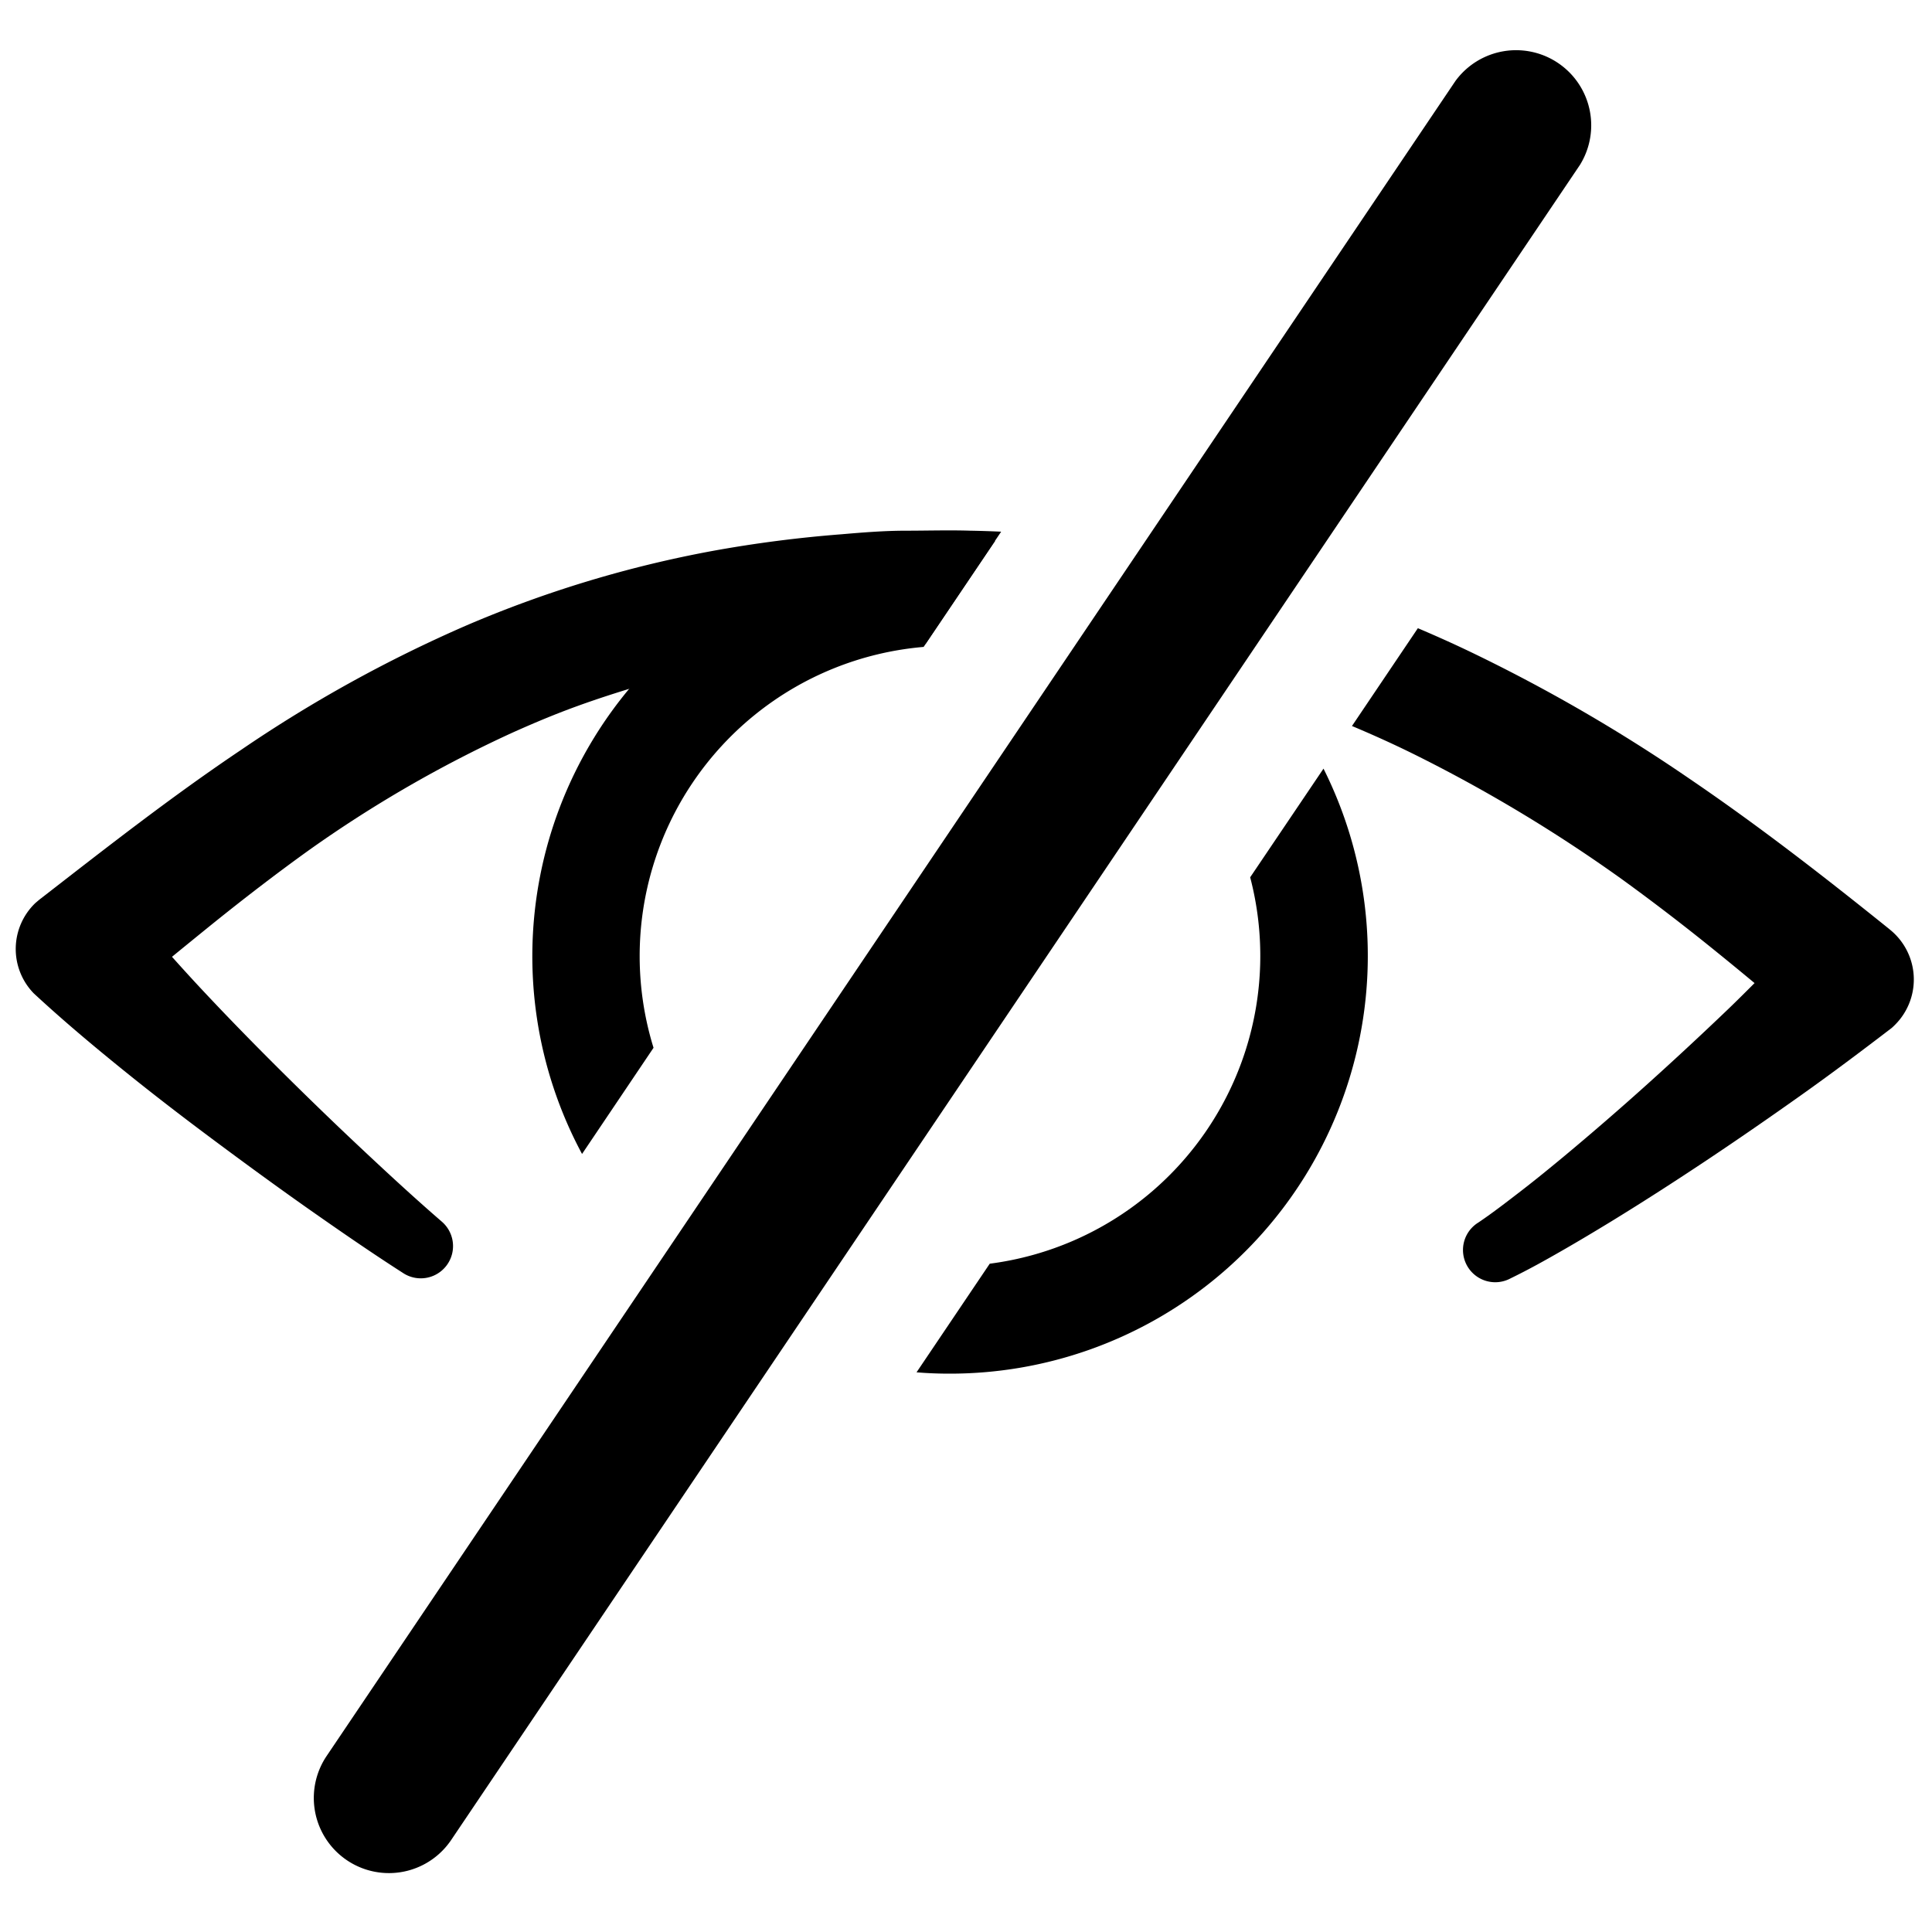
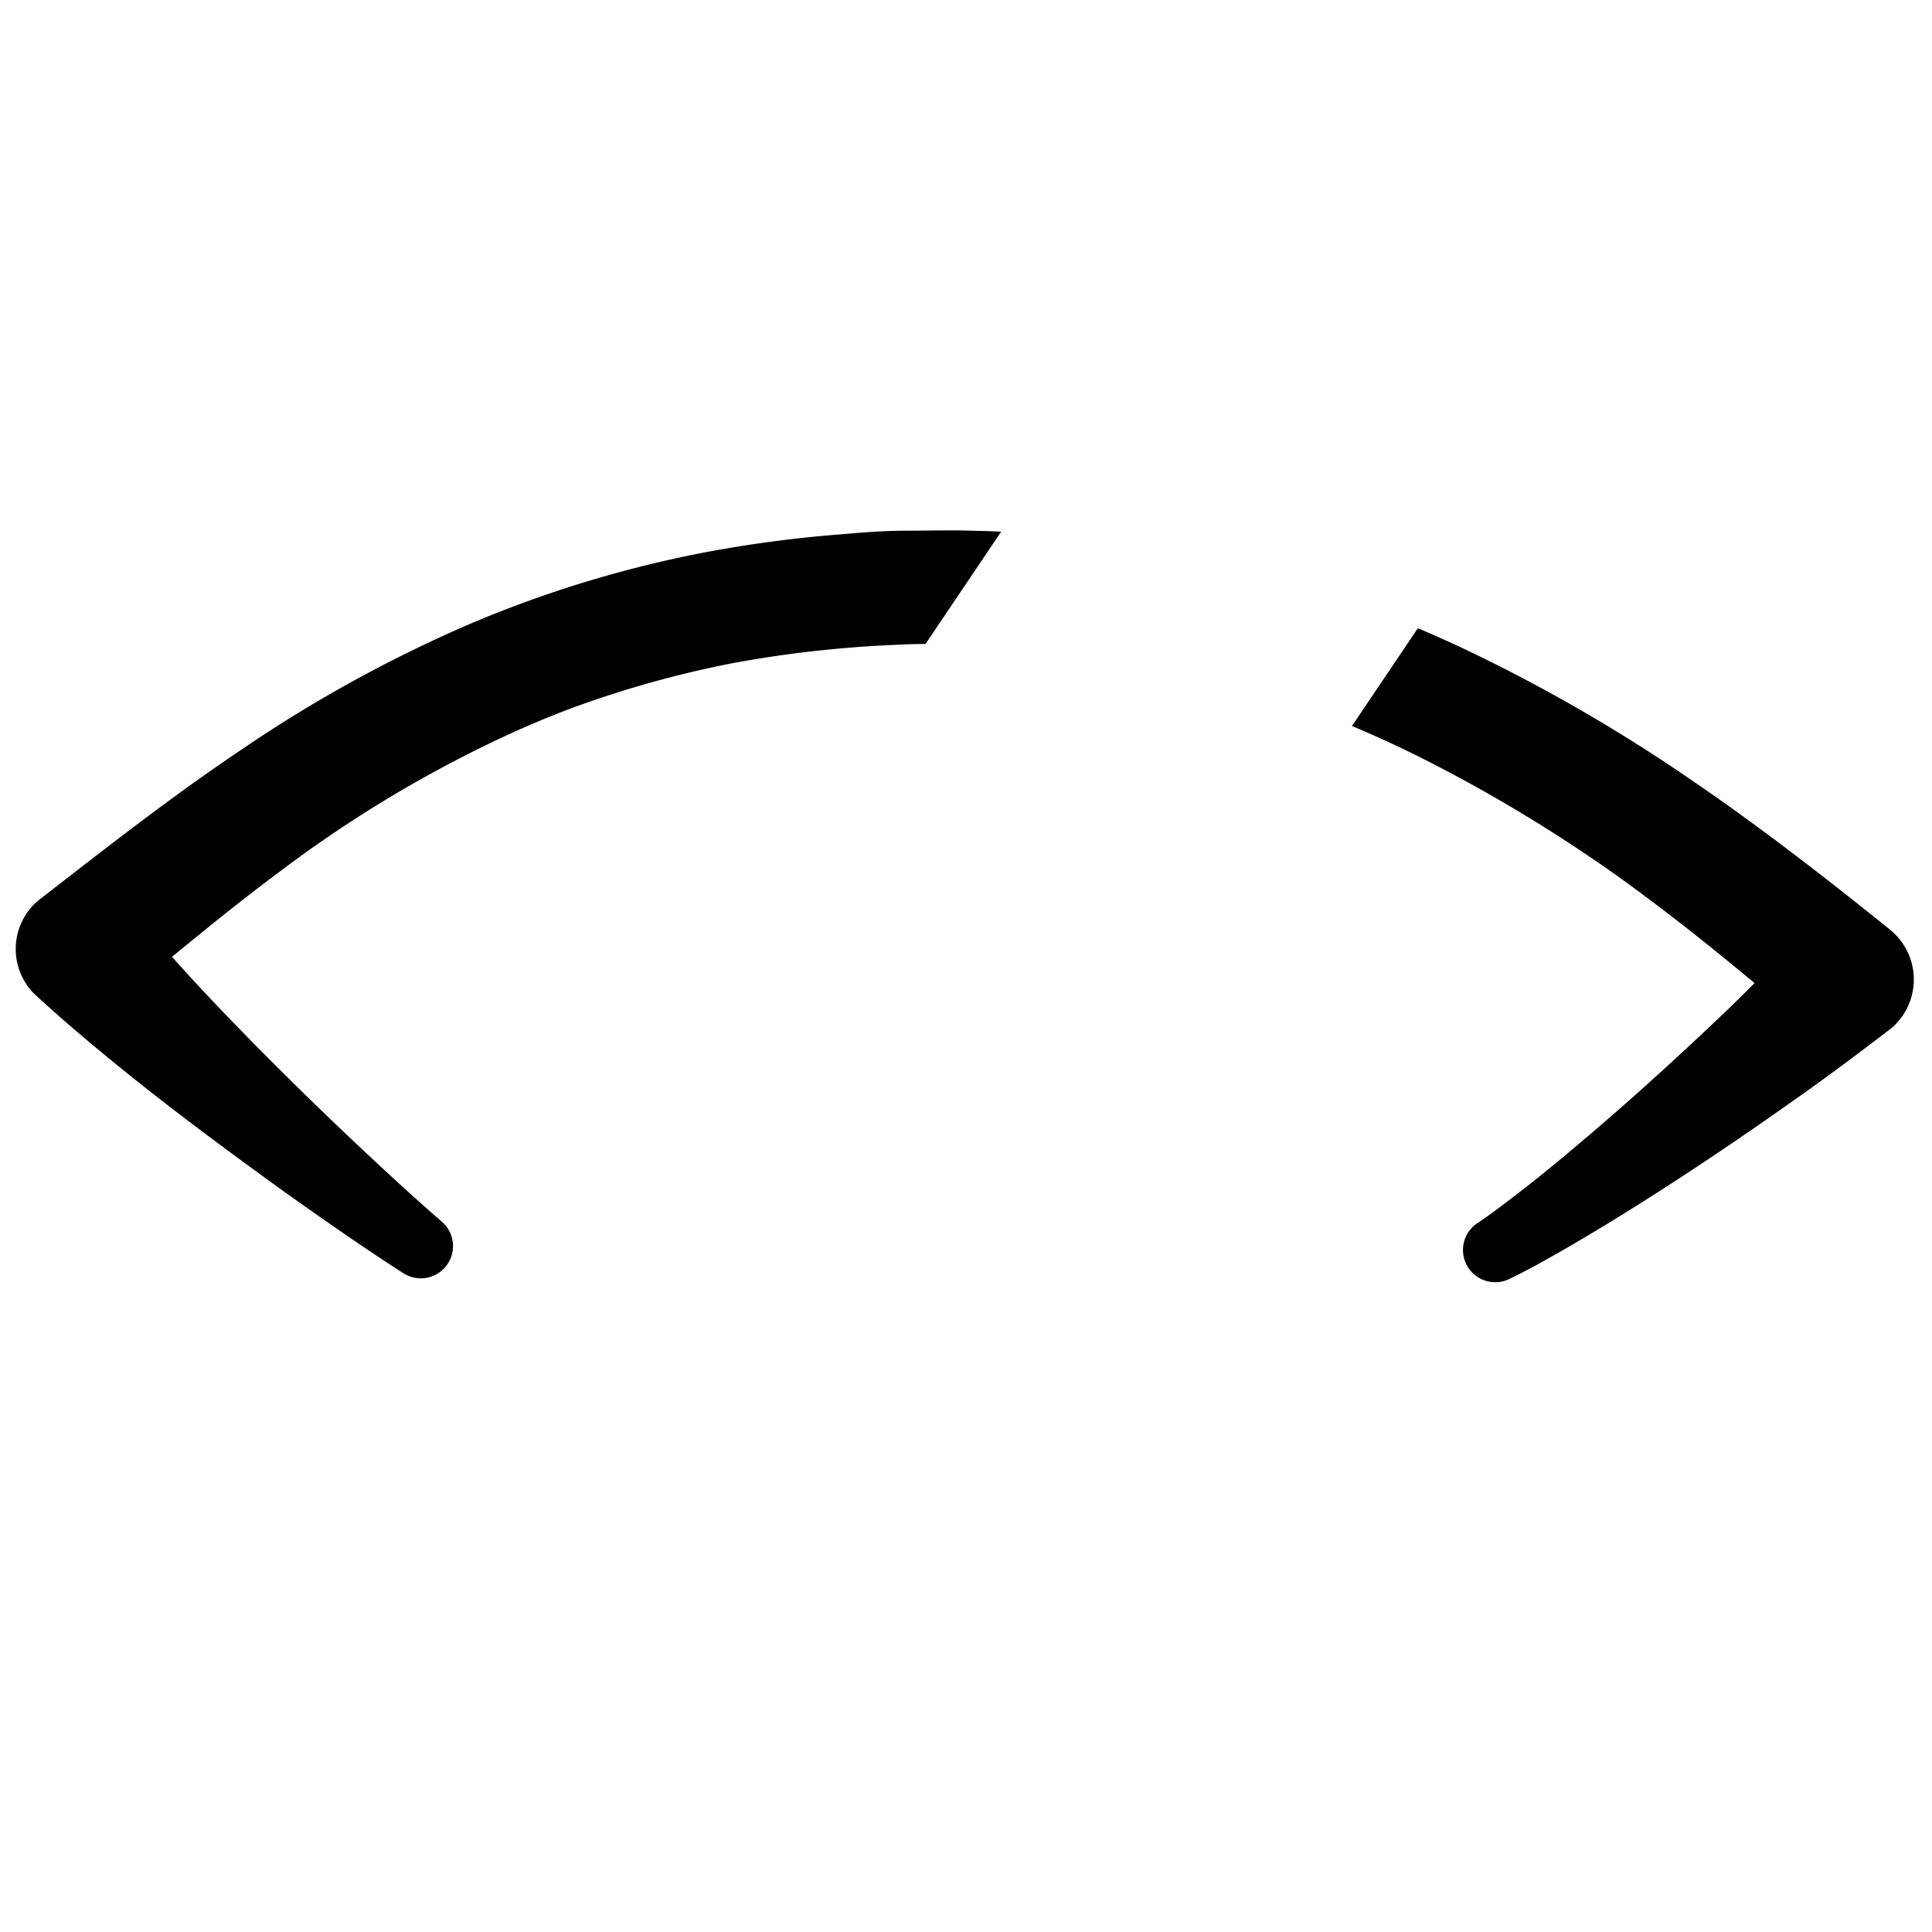
<svg xmlns="http://www.w3.org/2000/svg" id="eyeNo" class="{{class-name}}" viewBox="0 0 450 450">
-   <path id="iris" d="M291.19 204.34a72.29 72.29 0 0 1-60.66 90l-17.05 25.3q3.86.32 7.79.31a97.31 97.31 0 0 0 87-140.92ZM152.22 244.05a72.27 72.27 0 0 1 62.91-93.37L231.78 126a98.58 98.58 0 0 0-10.51-.57 97.31 97.31 0 0 0-85.7 143.35Z" />
  <path id="eyelid" d="M71.6 281.4c7.31 5.13 14.54 10.14 22.22 15.07a7.51 7.51 0 0 0 9-12l-.1-.09c-6.43-5.56-12.91-11.56-19.25-17.52s-12.61-12.05-18.78-18.19S52.45 236.3 46.57 230c-2.2-2.36-4.37-4.75-6.51-7.14q4.89-4 9.76-7.94c7.29-5.86 14.62-11.5 22.1-16.87a290.43 290.43 0 0 1 47.3-27.34c4.14-1.86 8.32-3.64 12.55-5.25s8.54-3.06 12.86-4.42A241 241 0 0 1 171 154.4a266.71 266.71 0 0 1 27.1-3.56c4.55-.4 9.12-.58 13.7-.79l3.78-.07 17.61-26.14c-2.38-.11-4.77-.19-7.15-.23-5-.16-10 0-15 0s-10 .4-15 .83a295.09 295.09 0 0 0-29.84 3.84 269.45 269.45 0 0 0-57.71 17.46 318 318 0 0 0-52.29 28.89c-16.38 11-31.67 23-46.61 34.59l-.19.14c-.41.33-.81.67-1.19 1a14.82 14.82 0 0 0-.36 21c6.83 6.33 13.77 12.15 20.79 17.83S42.81 260.36 50 265.71s14.32 10.56 21.6 15.69ZM440.18 216.51l-.1-.09c-14.91-12-30.26-23.95-46.51-35a385.23 385.23 0 0 0-51.32-29.7c-3.95-1.89-7.95-3.68-12-5.4L314.9 169.1c5.31 2.23 10.56 4.62 15.72 7.21a351.85 351.85 0 0 1 47.11 28.45q11.22 8.13 22.07 16.94 4.45 3.6 8.87 7.28c-2 2-4 4-6.08 6q-9.25 8.86-18.8 17.46t-19.4 16.81c-3.28 2.72-6.59 5.43-9.92 8s-6.73 5.2-10 7.41l-.15.1a7.51 7.51 0 0 0 7.51 13c4.28-2.08 8.13-4.24 12-6.46s7.66-4.49 11.43-6.79c7.54-4.62 14.94-9.39 22.28-14.28s14.59-9.91 21.77-15 14.28-10.42 21.33-15.82a16.89 16.89 0 0 0 1.8-1.88 14.91 14.91 0 0 0-2.26-21.02Z" />
-   <path id="crossed" d="M90.57 436.28A17.5 17.5 0 0 1 76.08 409L339 18.86a17.5 17.5 0 0 1 29 19.55L105.1 428.55a17.48 17.48 0 0 1-14.53 7.73Z" />
</svg>